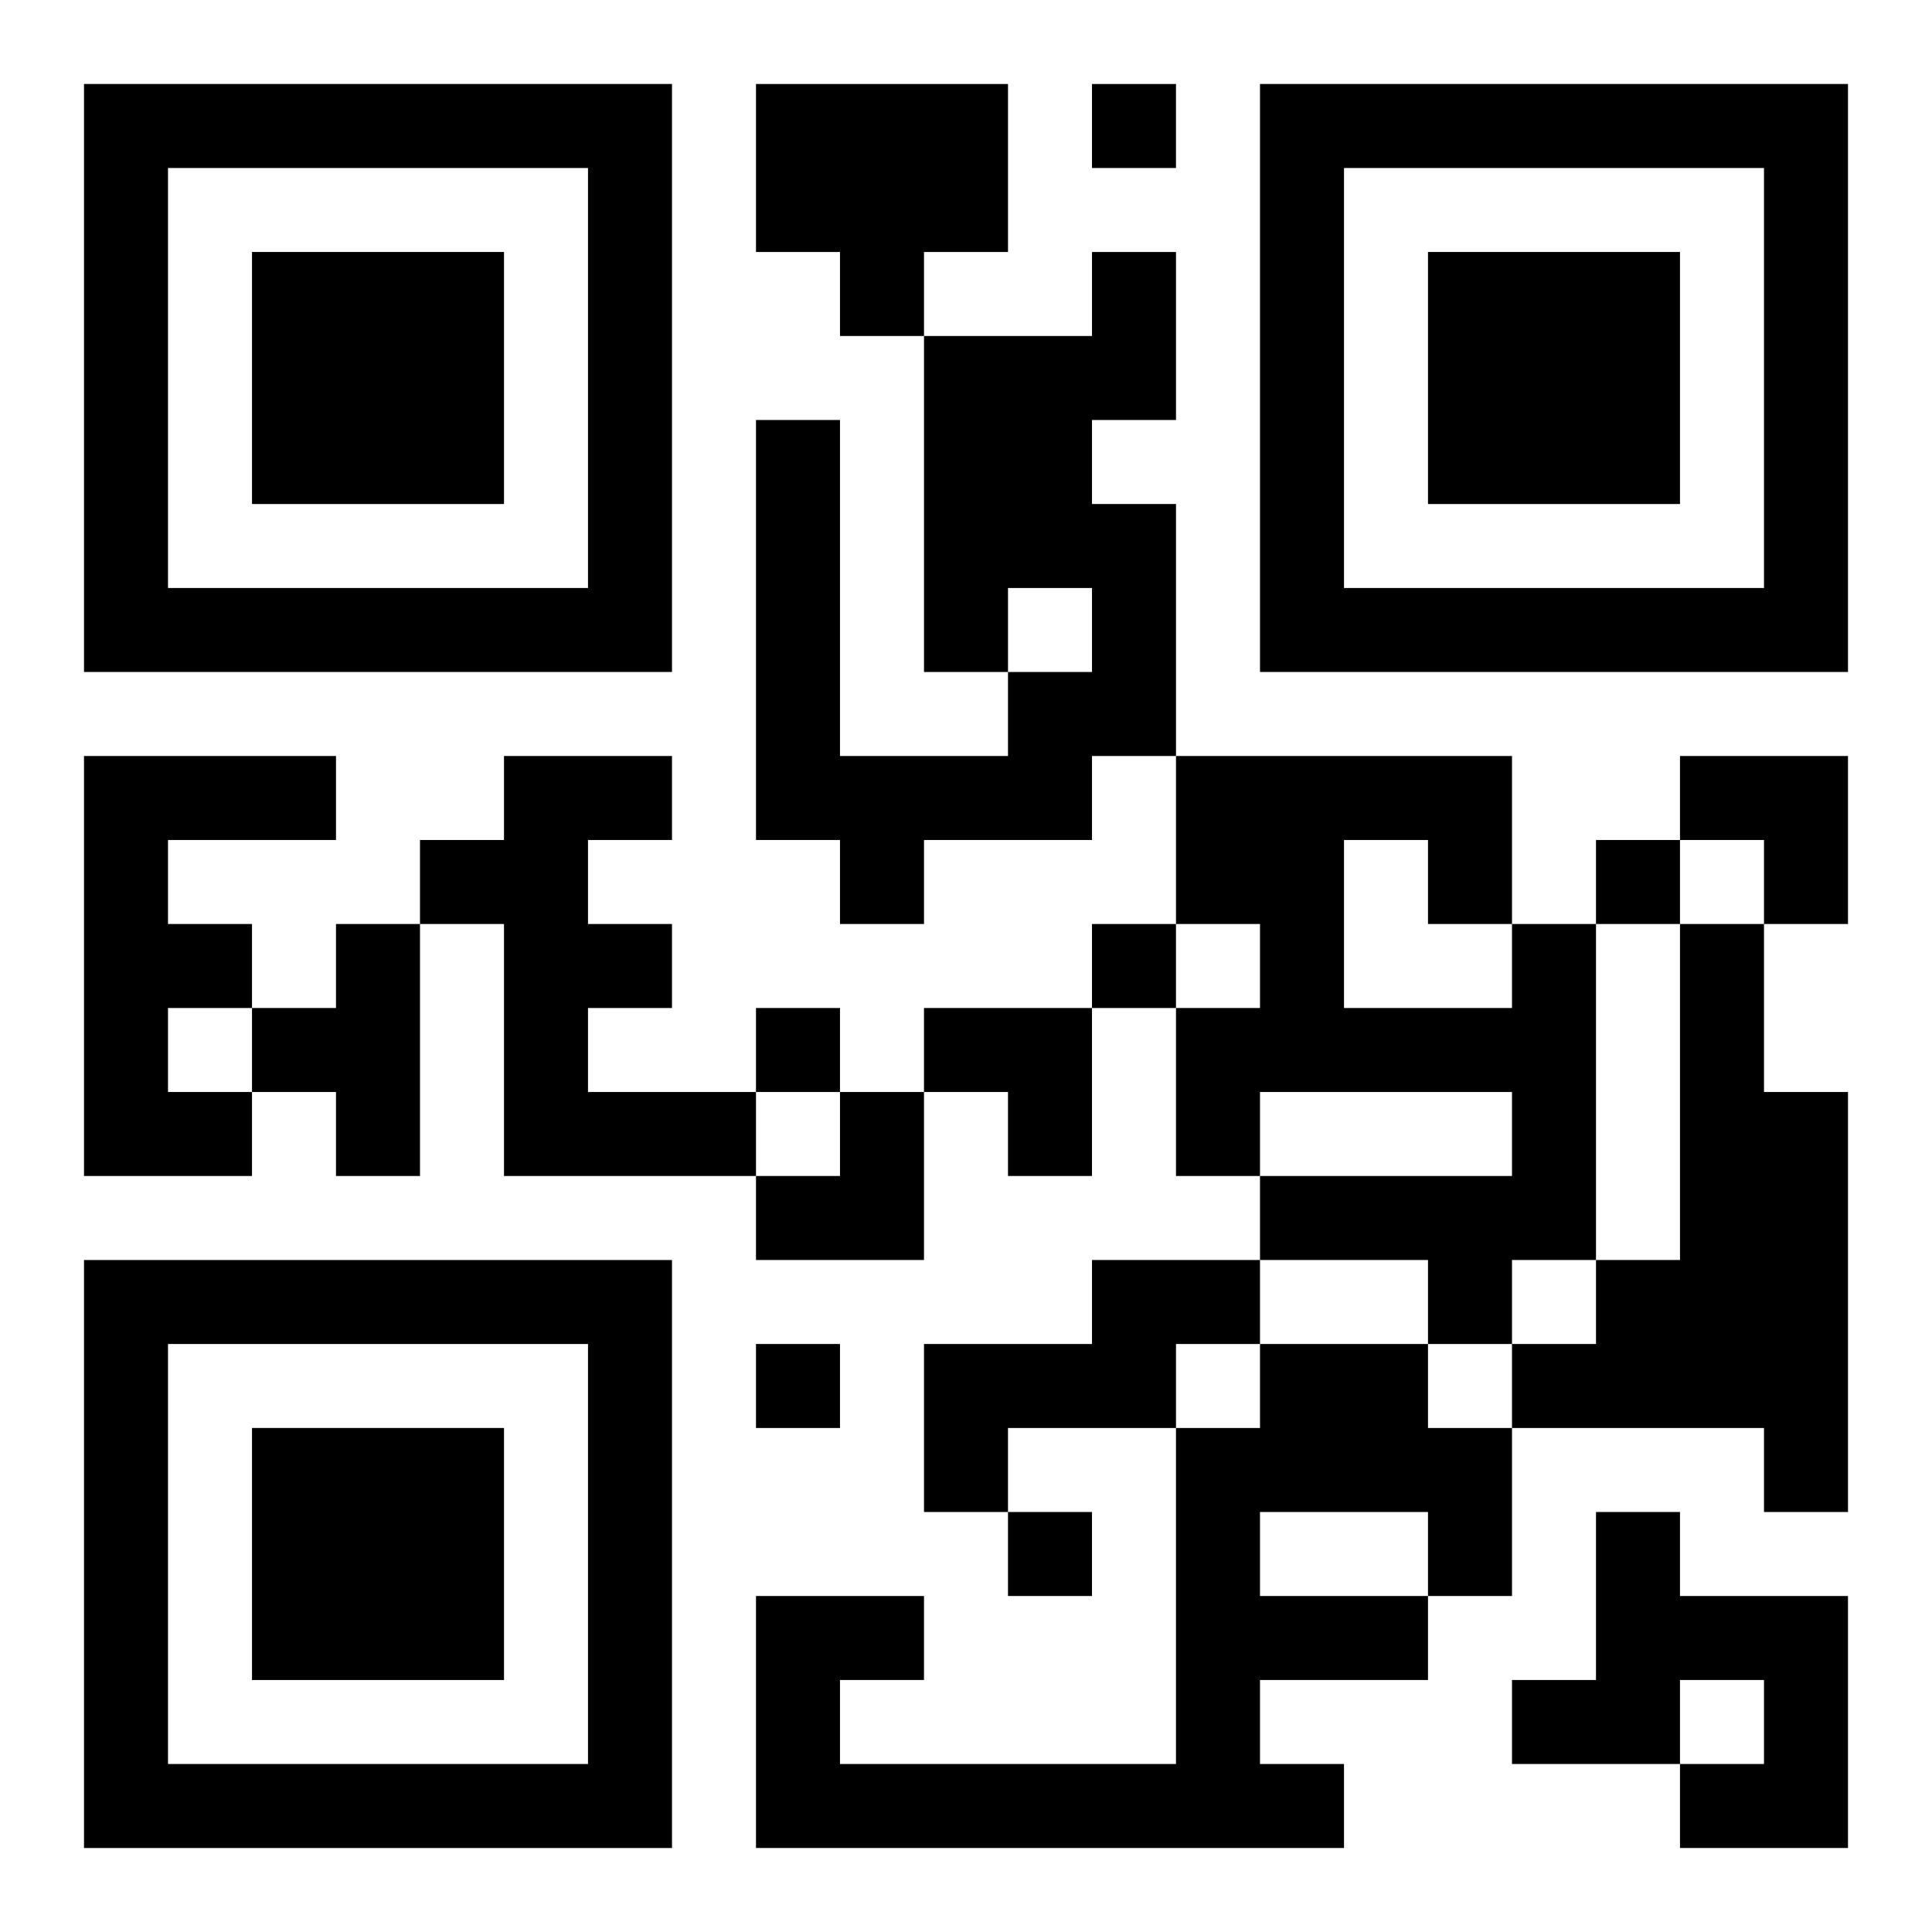
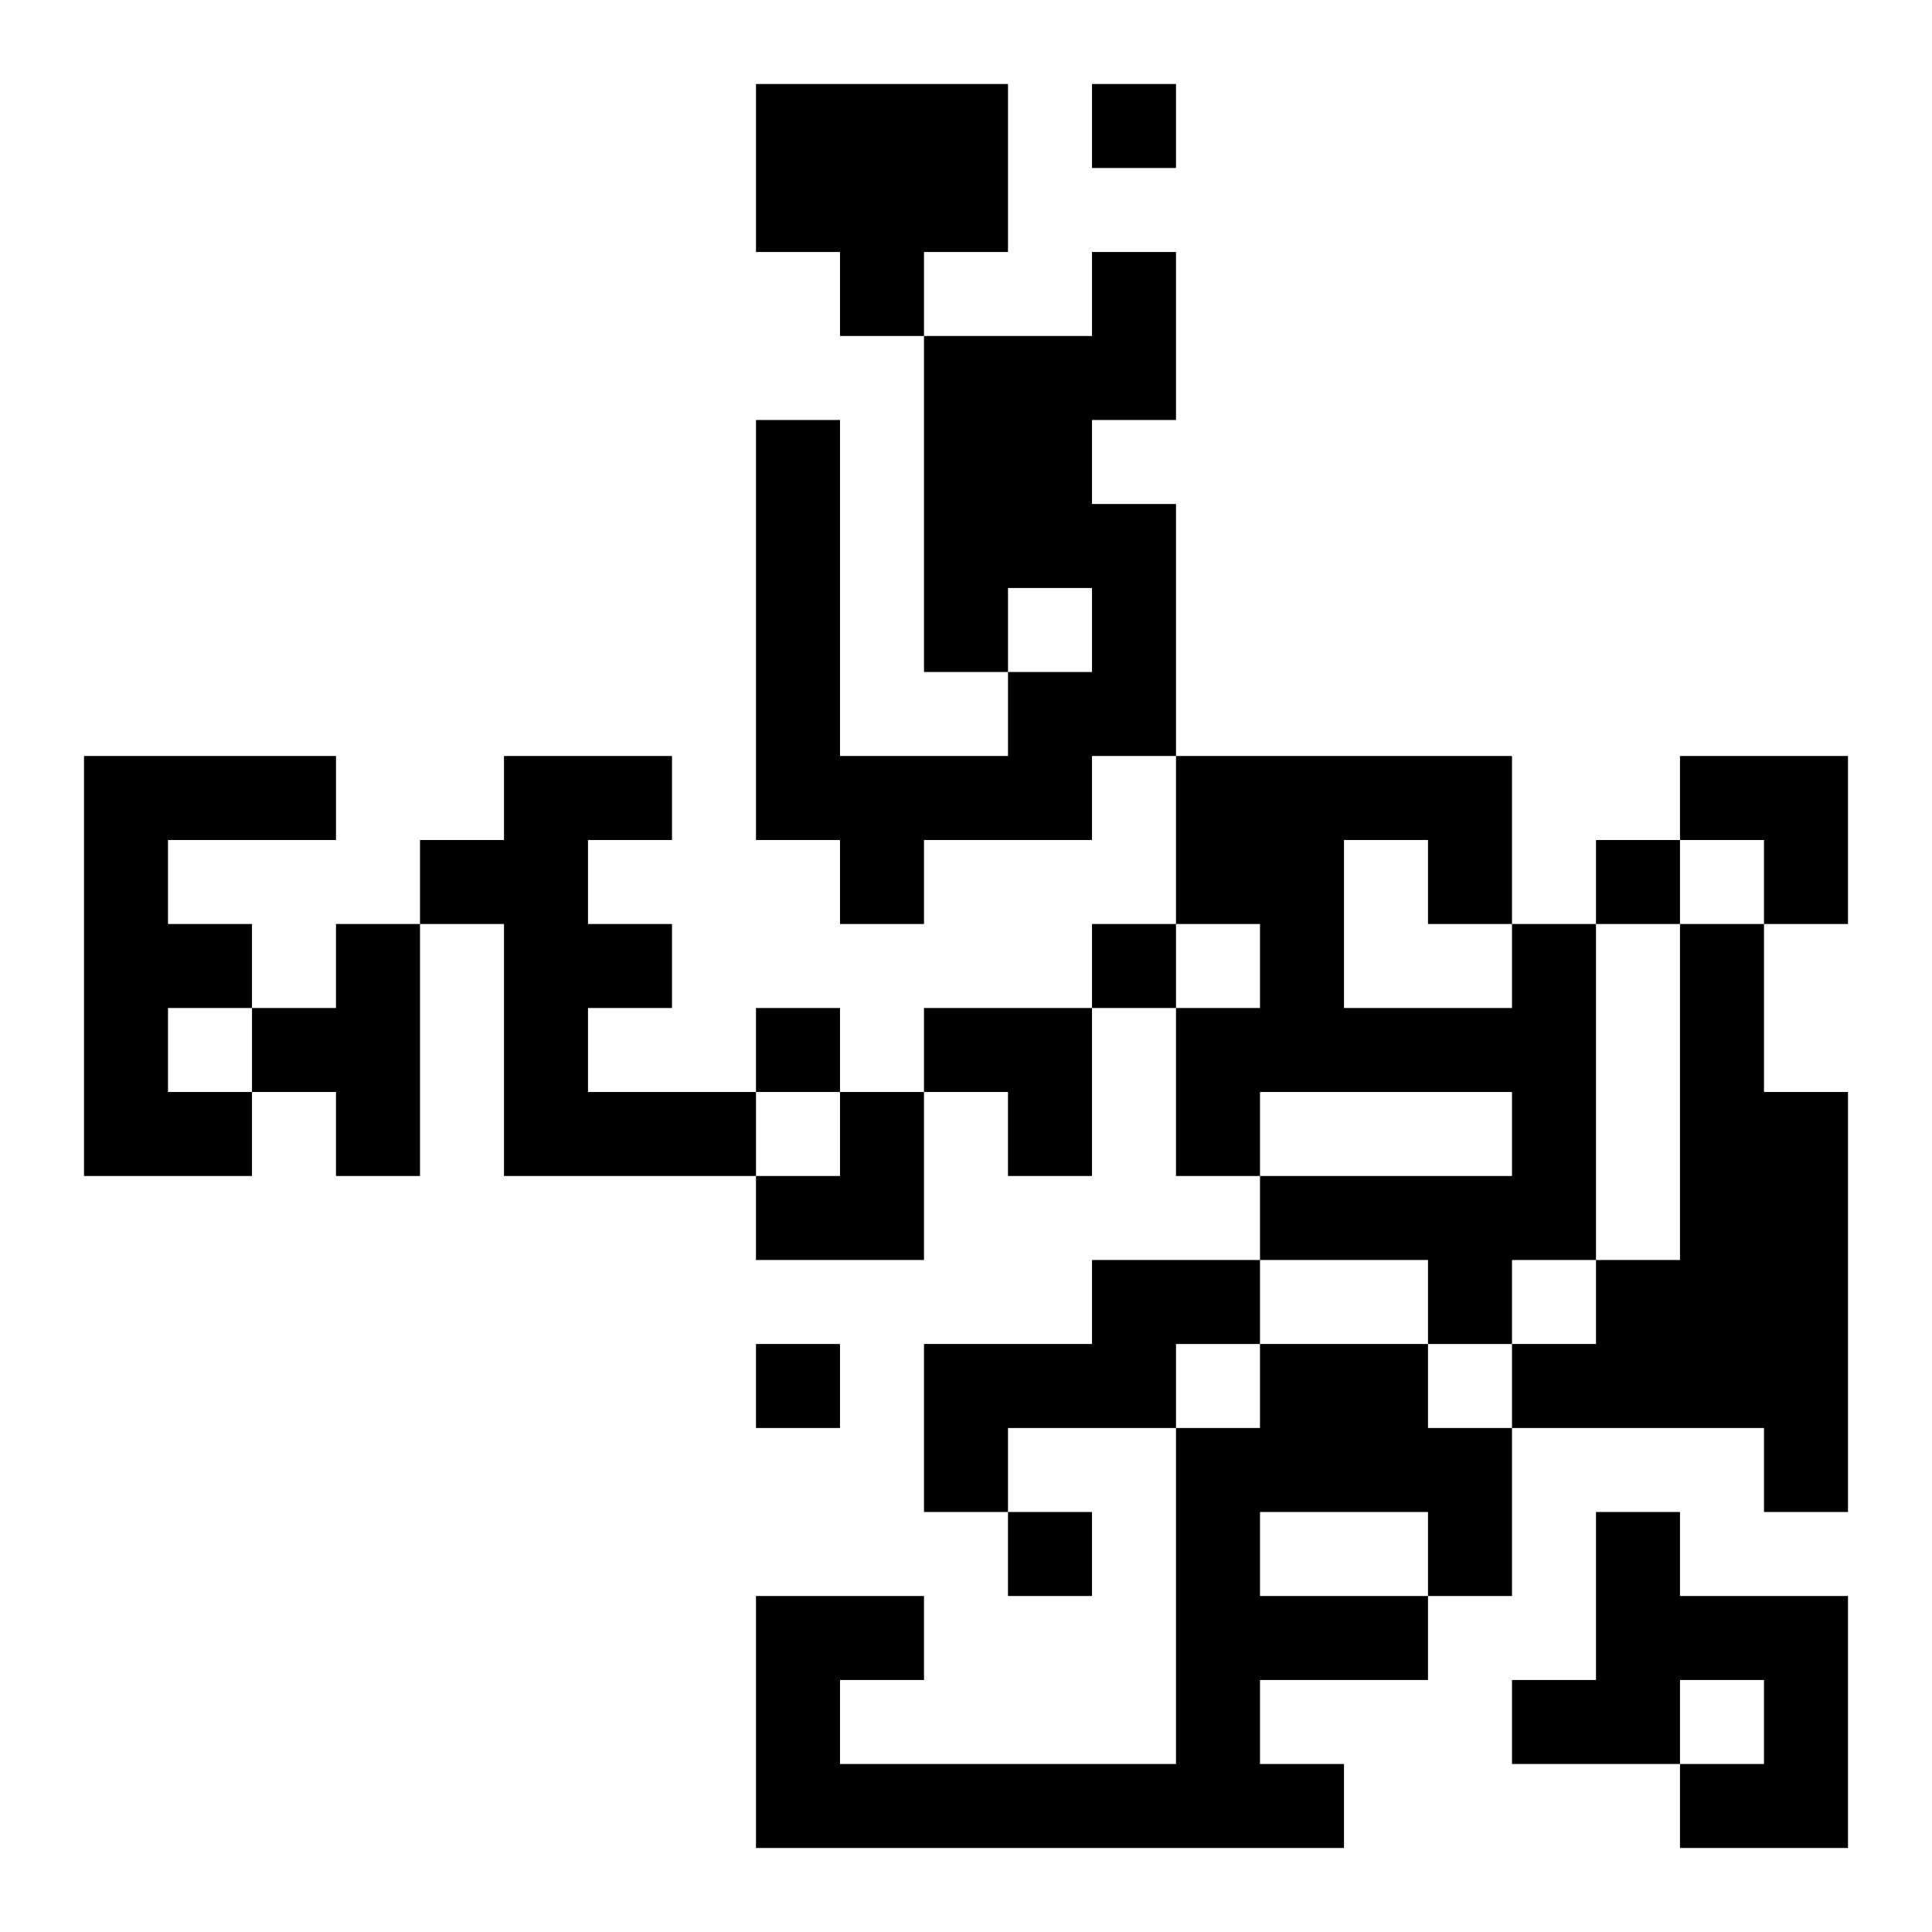
<svg xmlns="http://www.w3.org/2000/svg" xmlns:xlink="http://www.w3.org/1999/xlink" width="250" height="250" baseProfile="full" version="1.1" viewBox="-1 -1 23 23">
  <symbol id="a">
-     <path d="m0 7v7h7v-7h-7zm1 1h5v5h-5v-5zm1 1v3h3v-3h-3z" />
-   </symbol>
+     </symbol>
  <use y="-7" xlink:href="#a" />
  <use y="7" xlink:href="#a" />
  <use x="14" y="-7" xlink:href="#a" />
  <path d="m8 0h3v2h-1v1h-1v-1h-1v-2m4 2h1v2h-1v1h1v3h-1v1h-2v1h-1v-1h-1v-5h1v4h2v-1h1v-1h-1v1h-1v-4h2v-1m-12 6h3v1h-2v1h1v1h-1v1h1v1h-2v-5m5 0h2v1h-1v1h1v1h-1v1h2v1h-3v-3h-1v-1h1v-1m-2 2h1v3h-1v-1h-1v-1h1v-1m14 0h1v4h-1v1h-1v-1h-2v-1h3v-1h-3v1h-1v-2h1v-1h-1v-2h4v2m-2-1v2h2v-1h-1v-1h-1m4 1h1v2h1v5h-1v-1h-3v-1h1v-1h1v-4m-7 4h2v1h-1v1h-2v1h-1v-2h2v-1m2 1h2v1h1v2h-1v1h-2v1h1v1h-7v-3h2v1h-1v1h4v-4h1v-1m0 2v1h2v-1h-2m4 0h1v1h2v3h-2v-1h1v-1h-1v1h-2v-1h1v-2m-6-17v1h1v-1h-1m6 9v1h1v-1h-1m-6 1v1h1v-1h-1m-4 1v1h1v-1h-1m0 4v1h1v-1h-1m3 2v1h1v-1h-1m8-9h2v2h-1v-1h-1zm-9 3h2v2h-1v-1h-1zm-2 1m1 0h1v2h-2v-1h1z" />
</svg>